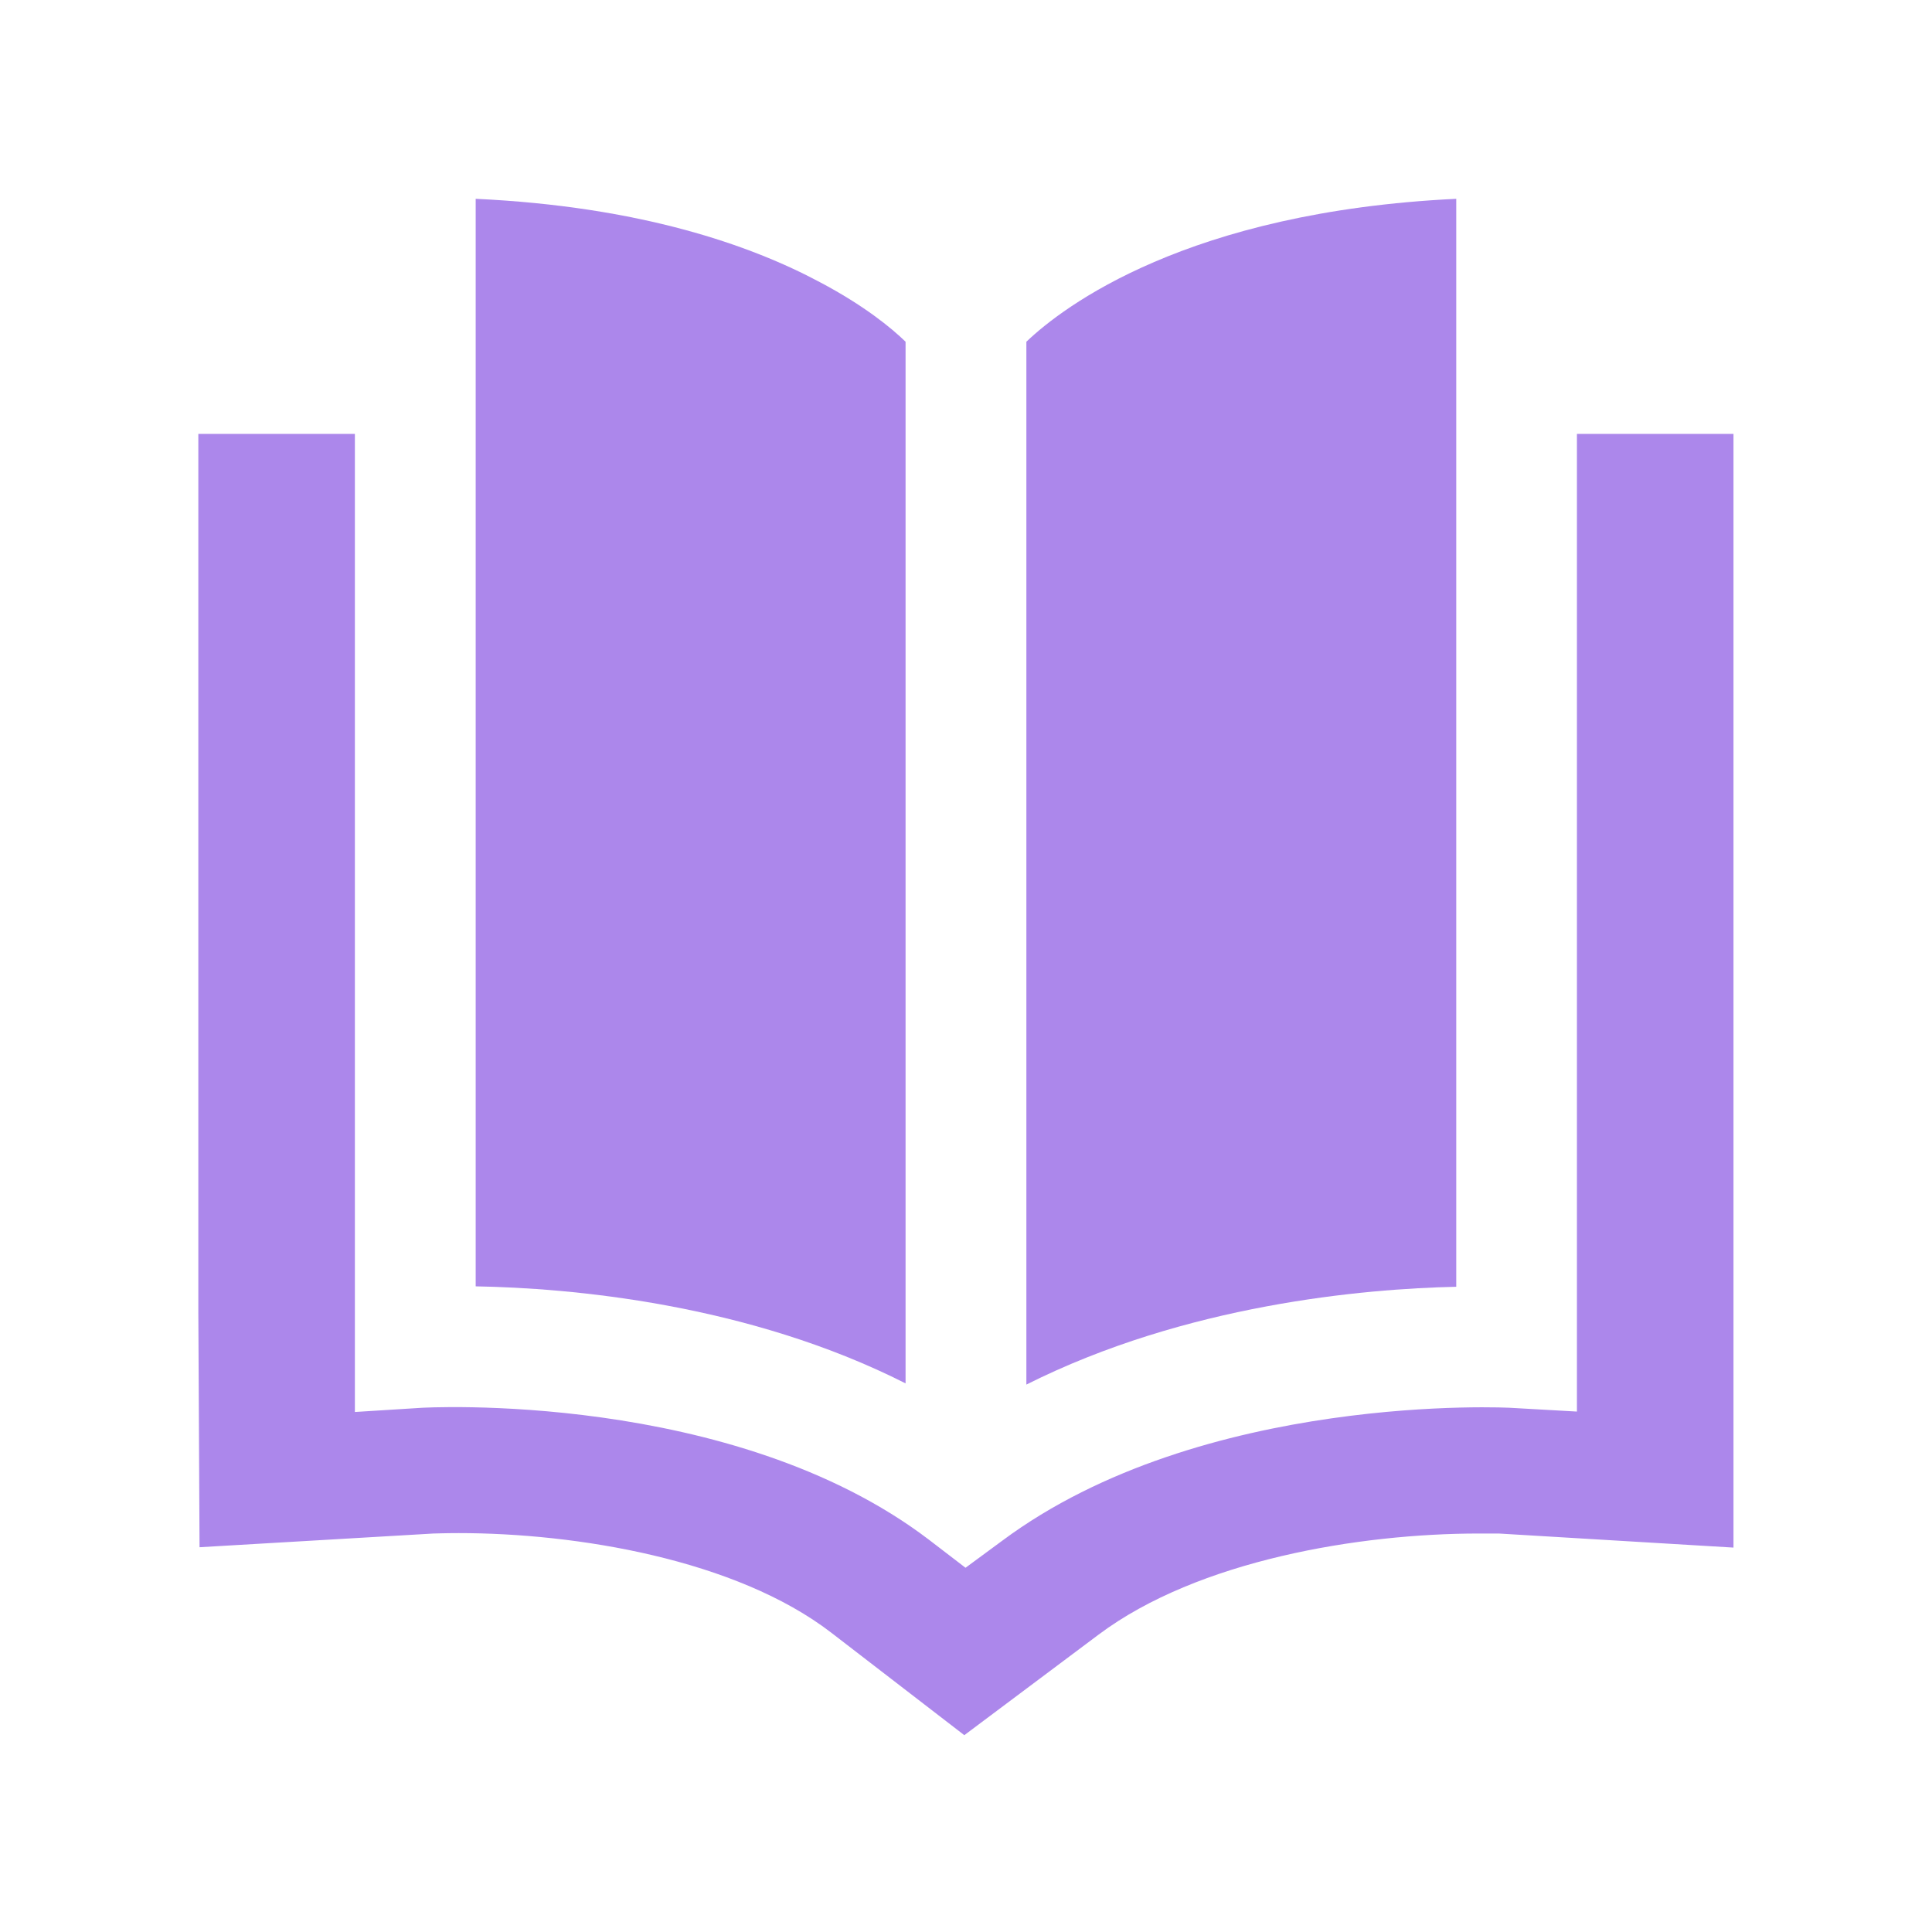
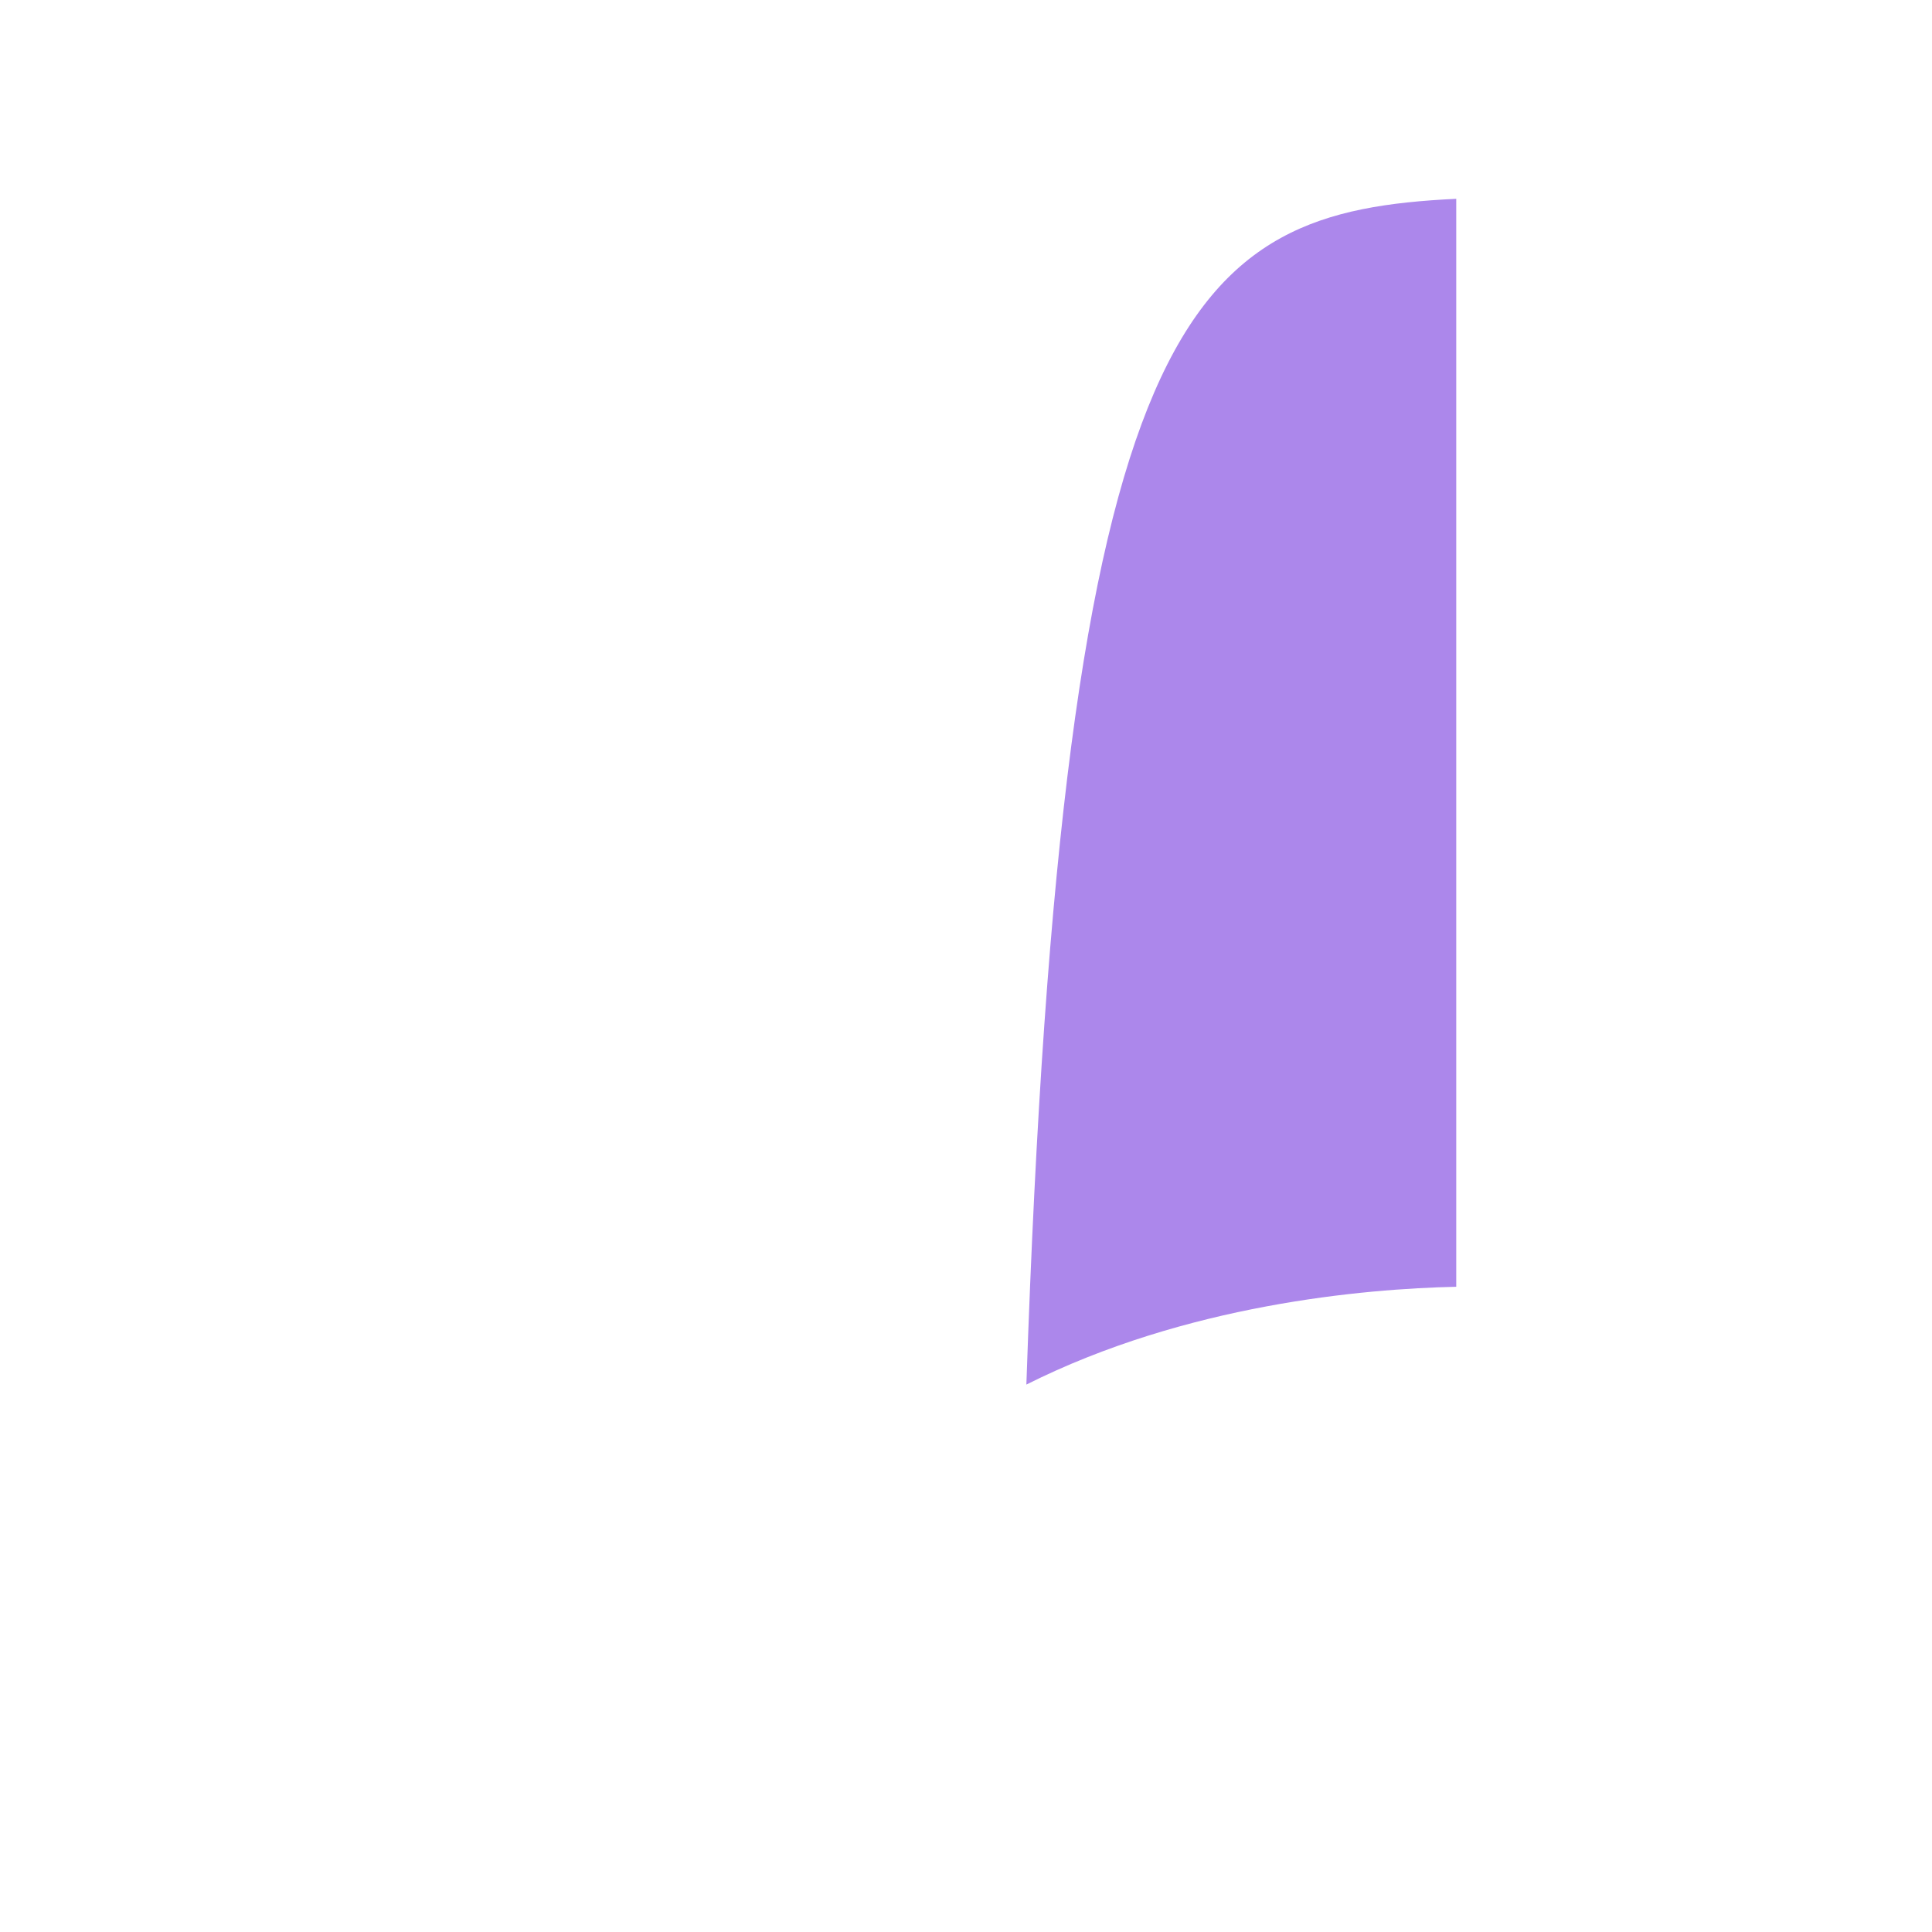
<svg xmlns="http://www.w3.org/2000/svg" width="32" height="32" viewBox="0 0 32 32" fill="none">
  <g clip-path="url(#clip0_17931_2296)">
-     <path d="M28.712 7.187V25.633L24.825 25.4C24.825 25.4 24.678 25.4 24.492 25.4C22.525 25.4 19.845 25.84 18.198 27.073L15.972 28.74L13.765 27.04C12.185 25.827 9.545 25.393 7.598 25.393C7.365 25.393 7.218 25.4 7.178 25.4L3.305 25.627L3.285 21.74V7.187H5.878V23.387L6.945 23.32C6.998 23.313 12.132 23.02 15.392 25.507L15.992 25.967L16.599 25.52C19.912 23.053 25.012 23.313 25.058 23.32L26.119 23.38V7.187H28.712Z" fill="#AC87EB" />
-     <path d="M14.999 5.66V22.913C12.379 21.587 9.432 21.333 7.879 21.306V3.293C10.606 3.42 12.432 4.06 13.579 4.673C14.312 5.06 14.766 5.433 14.999 5.66Z" fill="#AC87EB" />
-     <path d="M24.12 3.293V21.313C22.587 21.346 19.64 21.607 17 22.933V5.66C17.607 5.08 19.667 3.507 24.12 3.293Z" fill="#AC87EB" />
+     <path d="M24.12 3.293V21.313C22.587 21.346 19.64 21.607 17 22.933C17.607 5.08 19.667 3.507 24.12 3.293Z" fill="#AC87EB" />
  </g>
  <defs>
    <clipPath id="clip0_17931_2296">
      <rect width="32" height="32" fill="white" />
    </clipPath>
  </defs>
</svg>